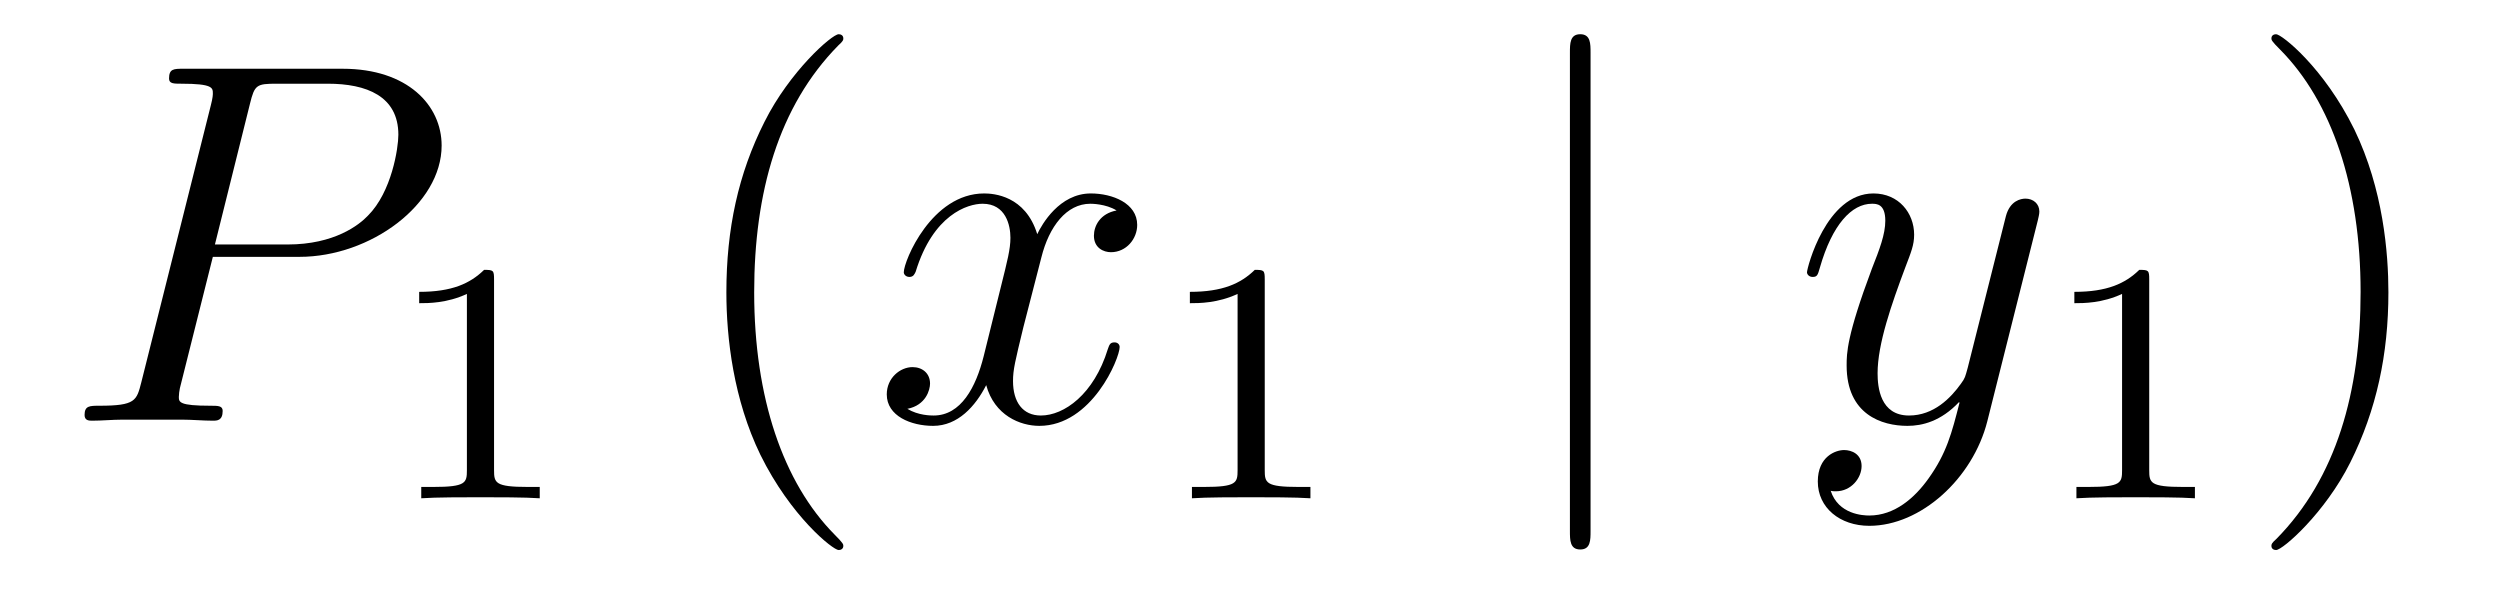
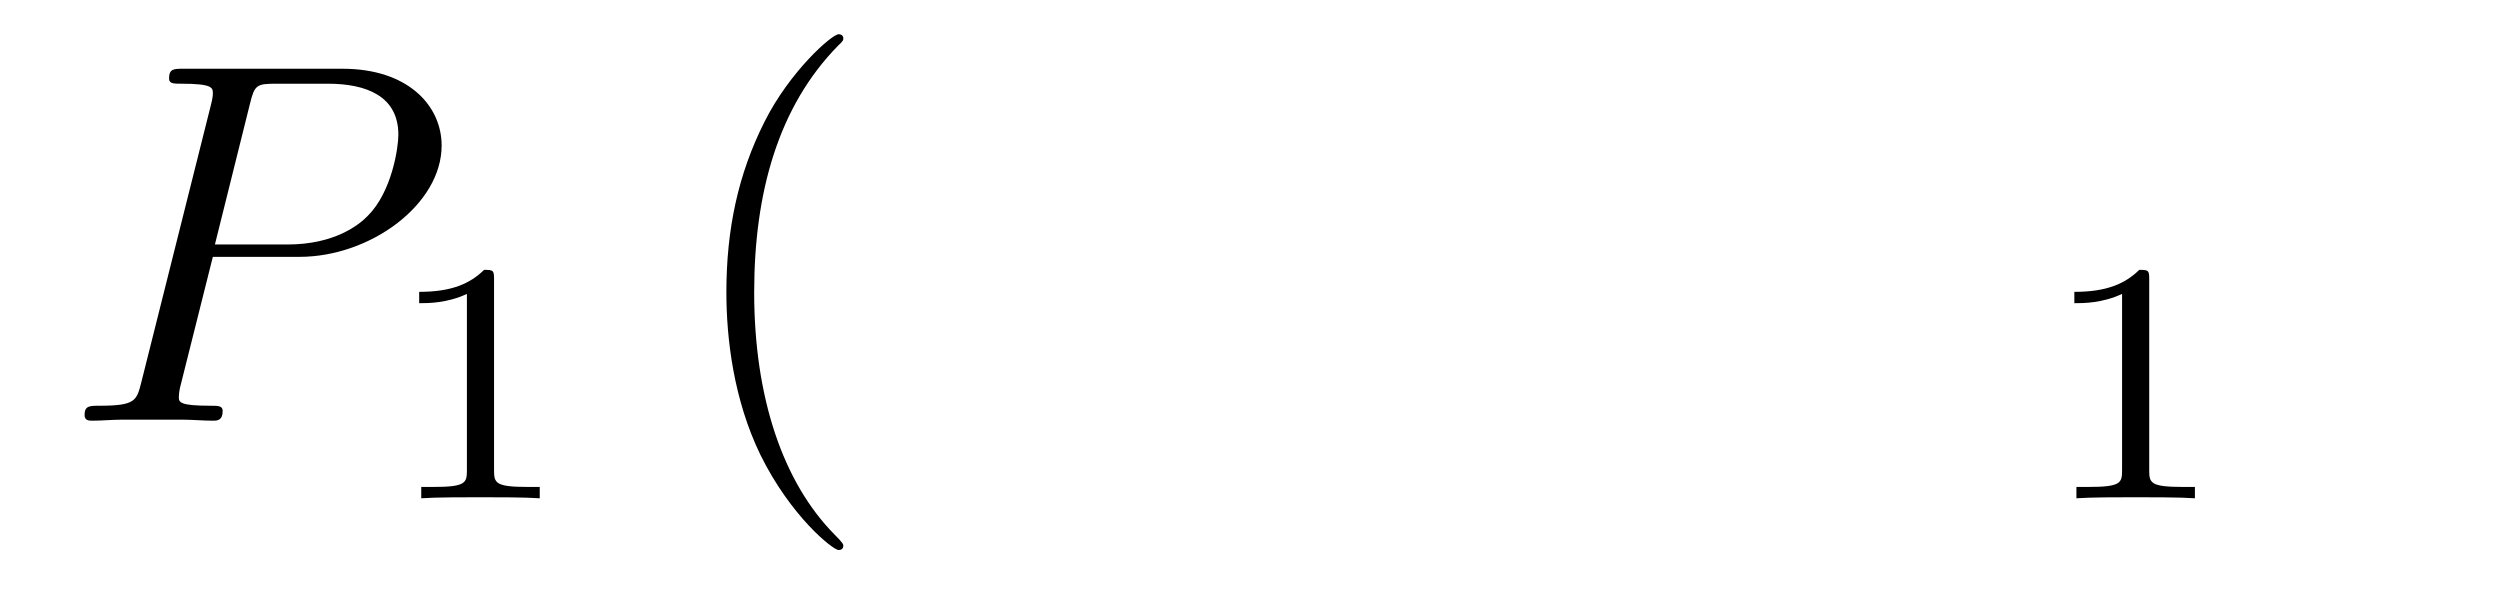
<svg xmlns="http://www.w3.org/2000/svg" height="14pt" version="1.1" viewBox="0 -14 58 14" width="58pt">
  <g id="page1">
    <g transform="matrix(1 0 0 1 -127 650)">
      <path d="M131.938 -658.041H133.947C135.596 -658.041 137.246 -659.261 137.246 -660.623C137.246 -661.556 136.457 -662.405 134.951 -662.405H131.257C131.03 -662.405 130.922 -662.405 130.922 -662.178C130.922 -662.058 131.03 -662.058 131.209 -662.058C131.938 -662.058 131.938 -661.962 131.938 -661.831C131.938 -661.807 131.938 -661.735 131.891 -661.556L130.277 -655.125C130.169 -654.706 130.145 -654.587 129.308 -654.587C129.081 -654.587 128.962 -654.587 128.962 -654.372C128.962 -654.24 129.069 -654.24 129.141 -654.24C129.368 -654.24 129.608 -654.264 129.834 -654.264H131.233C131.46 -654.264 131.711 -654.24 131.938 -654.24C132.034 -654.24 132.166 -654.24 132.166 -654.467C132.166 -654.587 132.058 -654.587 131.879 -654.587C131.161 -654.587 131.149 -654.67 131.149 -654.79C131.149 -654.85 131.161 -654.933 131.173 -654.993L131.938 -658.041ZM132.799 -661.592C132.907 -662.034 132.954 -662.058 133.421 -662.058H134.604C135.501 -662.058 136.242 -661.771 136.242 -660.874C136.242 -660.564 136.087 -659.547 135.537 -658.998C135.333 -658.782 134.76 -658.328 133.672 -658.328H131.986L132.799 -661.592Z" fill-rule="evenodd" />
      <path d="M138.462 -657.516C138.462 -657.731 138.446 -657.739 138.231 -657.739C137.904 -657.42 137.482 -657.229 136.725 -657.229V-656.966C136.94 -656.966 137.37 -656.966 137.832 -657.181V-653.093C137.832 -652.798 137.809 -652.703 137.052 -652.703H136.773V-652.44C137.099 -652.464 137.785 -652.464 138.143 -652.464C138.502 -652.464 139.195 -652.464 139.522 -652.44V-652.703H139.243C138.486 -652.703 138.462 -652.798 138.462 -653.093V-657.516Z" fill-rule="evenodd" />
      <path d="M146.565 -651.335C146.565 -651.371 146.565 -651.395 146.362 -651.598C145.167 -652.806 144.497 -654.778 144.497 -657.217C144.497 -659.536 145.059 -661.532 146.446 -662.943C146.565 -663.05 146.565 -663.074 146.565 -663.11C146.565 -663.182 146.505 -663.206 146.457 -663.206C146.302 -663.206 145.322 -662.345 144.736 -661.173C144.127 -659.966 143.852 -658.687 143.852 -657.217C143.852 -656.152 144.019 -654.73 144.64 -653.451C145.346 -652.017 146.326 -651.239 146.457 -651.239C146.505 -651.239 146.565 -651.263 146.565 -651.335Z" fill-rule="evenodd" />
-       <path d="M152.905 -659.117C152.522 -659.046 152.379 -658.759 152.379 -658.532C152.379 -658.245 152.606 -658.149 152.773 -658.149C153.132 -658.149 153.383 -658.46 153.383 -658.782C153.383 -659.285 152.809 -659.512 152.307 -659.512C151.578 -659.512 151.171 -658.794 151.064 -658.567C150.789 -659.464 150.048 -659.512 149.833 -659.512C148.613 -659.512 147.968 -657.946 147.968 -657.683C147.968 -657.635 148.015 -657.575 148.099 -657.575C148.195 -657.575 148.219 -657.647 148.243 -657.695C148.649 -659.022 149.45 -659.273 149.797 -659.273C150.335 -659.273 150.442 -658.771 150.442 -658.484C150.442 -658.221 150.37 -657.946 150.227 -657.372L149.821 -655.734C149.641 -655.017 149.295 -654.36 148.661 -654.36C148.601 -654.36 148.303 -654.36 148.051 -654.515C148.482 -654.599 148.577 -654.957 148.577 -655.101C148.577 -655.34 148.398 -655.483 148.171 -655.483C147.884 -655.483 147.573 -655.232 147.573 -654.85C147.573 -654.348 148.135 -654.12 148.649 -654.12C149.223 -654.12 149.63 -654.575 149.88 -655.065C150.072 -654.36 150.669 -654.12 151.112 -654.12C152.331 -654.12 152.976 -655.687 152.976 -655.949C152.976 -656.009 152.929 -656.057 152.857 -656.057C152.75 -656.057 152.737 -655.997 152.702 -655.902C152.379 -654.85 151.686 -654.36 151.148 -654.36C150.729 -654.36 150.502 -654.67 150.502 -655.16C150.502 -655.423 150.55 -655.615 150.741 -656.404L151.16 -658.029C151.339 -658.747 151.745 -659.273 152.295 -659.273C152.319 -659.273 152.654 -659.273 152.905 -659.117Z" fill-rule="evenodd" />
-       <path d="M156.342 -657.516C156.342 -657.731 156.326 -657.739 156.111 -657.739C155.784 -657.42 155.362 -657.229 154.605 -657.229V-656.966C154.82 -656.966 155.25 -656.966 155.712 -657.181V-653.093C155.712 -652.798 155.689 -652.703 154.932 -652.703H154.653V-652.44C154.979 -652.464 155.665 -652.464 156.023 -652.464C156.382 -652.464 157.075 -652.464 157.402 -652.44V-652.703H157.123C156.366 -652.703 156.342 -652.798 156.342 -653.093V-657.516Z" fill-rule="evenodd" />
-       <path d="M163.901 -662.775C163.901 -662.99 163.901 -663.206 163.662 -663.206C163.422 -663.206 163.422 -662.99 163.422 -662.775V-651.682C163.422 -651.467 163.422 -651.252 163.662 -651.252C163.901 -651.252 163.901 -651.467 163.901 -651.682V-662.775Z" fill-rule="evenodd" />
-       <path d="M171.743 -652.901C171.421 -652.447 170.954 -652.04 170.368 -652.04C170.225 -652.04 169.651 -652.064 169.472 -652.614C169.508 -652.602 169.568 -652.602 169.592 -652.602C169.95 -652.602 170.189 -652.913 170.189 -653.188C170.189 -653.463 169.962 -653.559 169.783 -653.559C169.592 -653.559 169.173 -653.415 169.173 -652.829C169.173 -652.22 169.687 -651.801 170.368 -651.801C171.564 -651.801 172.771 -652.901 173.106 -654.228L174.278 -658.89C174.289 -658.95 174.313 -659.022 174.313 -659.093C174.313 -659.273 174.17 -659.392 173.991 -659.392C173.883 -659.392 173.632 -659.344 173.537 -658.986L172.652 -655.471C172.592 -655.256 172.592 -655.232 172.496 -655.101C172.257 -654.766 171.863 -654.36 171.289 -654.36C170.62 -654.36 170.56 -655.017 170.56 -655.34C170.56 -656.021 170.883 -656.942 171.205 -657.802C171.337 -658.149 171.408 -658.316 171.408 -658.555C171.408 -659.058 171.05 -659.512 170.464 -659.512C169.364 -659.512 168.922 -657.778 168.922 -657.683C168.922 -657.635 168.97 -657.575 169.054 -657.575C169.161 -657.575 169.173 -657.623 169.221 -657.79C169.508 -658.794 169.962 -659.273 170.428 -659.273C170.536 -659.273 170.739 -659.273 170.739 -658.878C170.739 -658.567 170.608 -658.221 170.428 -657.767C169.842 -656.2 169.842 -655.806 169.842 -655.519C169.842 -654.383 170.656 -654.12 171.253 -654.12C171.6 -654.12 172.03 -654.228 172.448 -654.67L172.461 -654.658C172.281 -653.953 172.162 -653.487 171.743 -652.901Z" fill-rule="evenodd" />
      <path d="M176.862 -657.516C176.862 -657.731 176.846 -657.739 176.631 -657.739C176.304 -657.42 175.882 -657.229 175.125 -657.229V-656.966C175.34 -656.966 175.77 -656.966 176.232 -657.181V-653.093C176.232 -652.798 176.209 -652.703 175.452 -652.703H175.173V-652.44C175.499 -652.464 176.185 -652.464 176.543 -652.464C176.902 -652.464 177.595 -652.464 177.922 -652.44V-652.703H177.643C176.886 -652.703 176.862 -652.798 176.862 -653.093V-657.516Z" fill-rule="evenodd" />
-       <path d="M182.411 -657.217C182.411 -658.125 182.292 -659.607 181.622 -660.994C180.917 -662.428 179.937 -663.206 179.805 -663.206C179.757 -663.206 179.697 -663.182 179.697 -663.11C179.697 -663.074 179.697 -663.05 179.901 -662.847C181.096 -661.64 181.766 -659.667 181.766 -657.228C181.766 -654.909 181.204 -652.913 179.817 -651.502C179.697 -651.395 179.697 -651.371 179.697 -651.335C179.697 -651.263 179.757 -651.239 179.805 -651.239C179.96 -651.239 180.941 -652.1 181.527 -653.272C182.136 -654.491 182.411 -655.782 182.411 -657.217Z" fill-rule="evenodd" />
    </g>
  </g>
</svg>